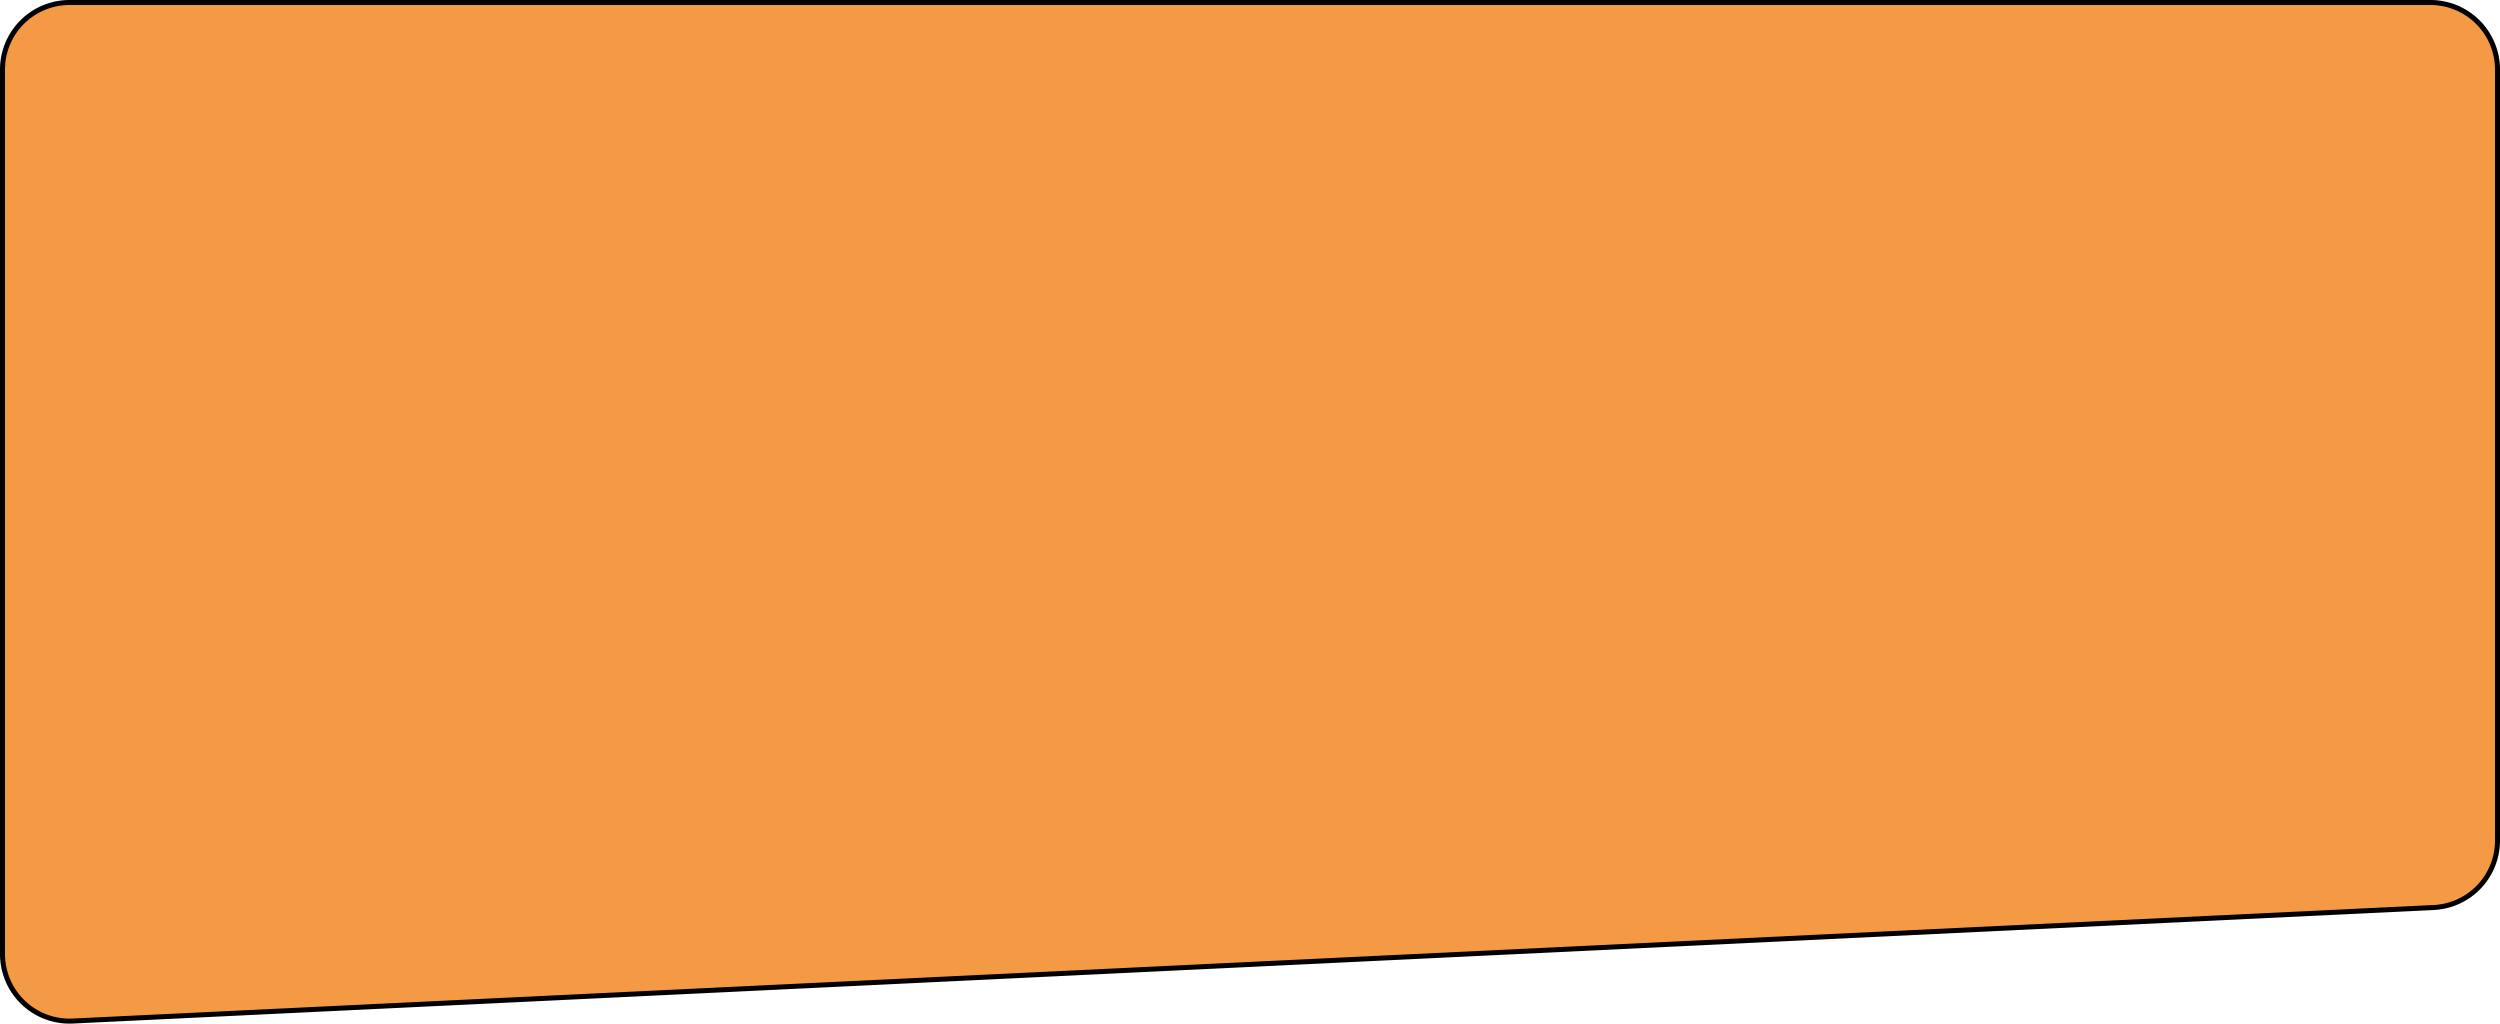
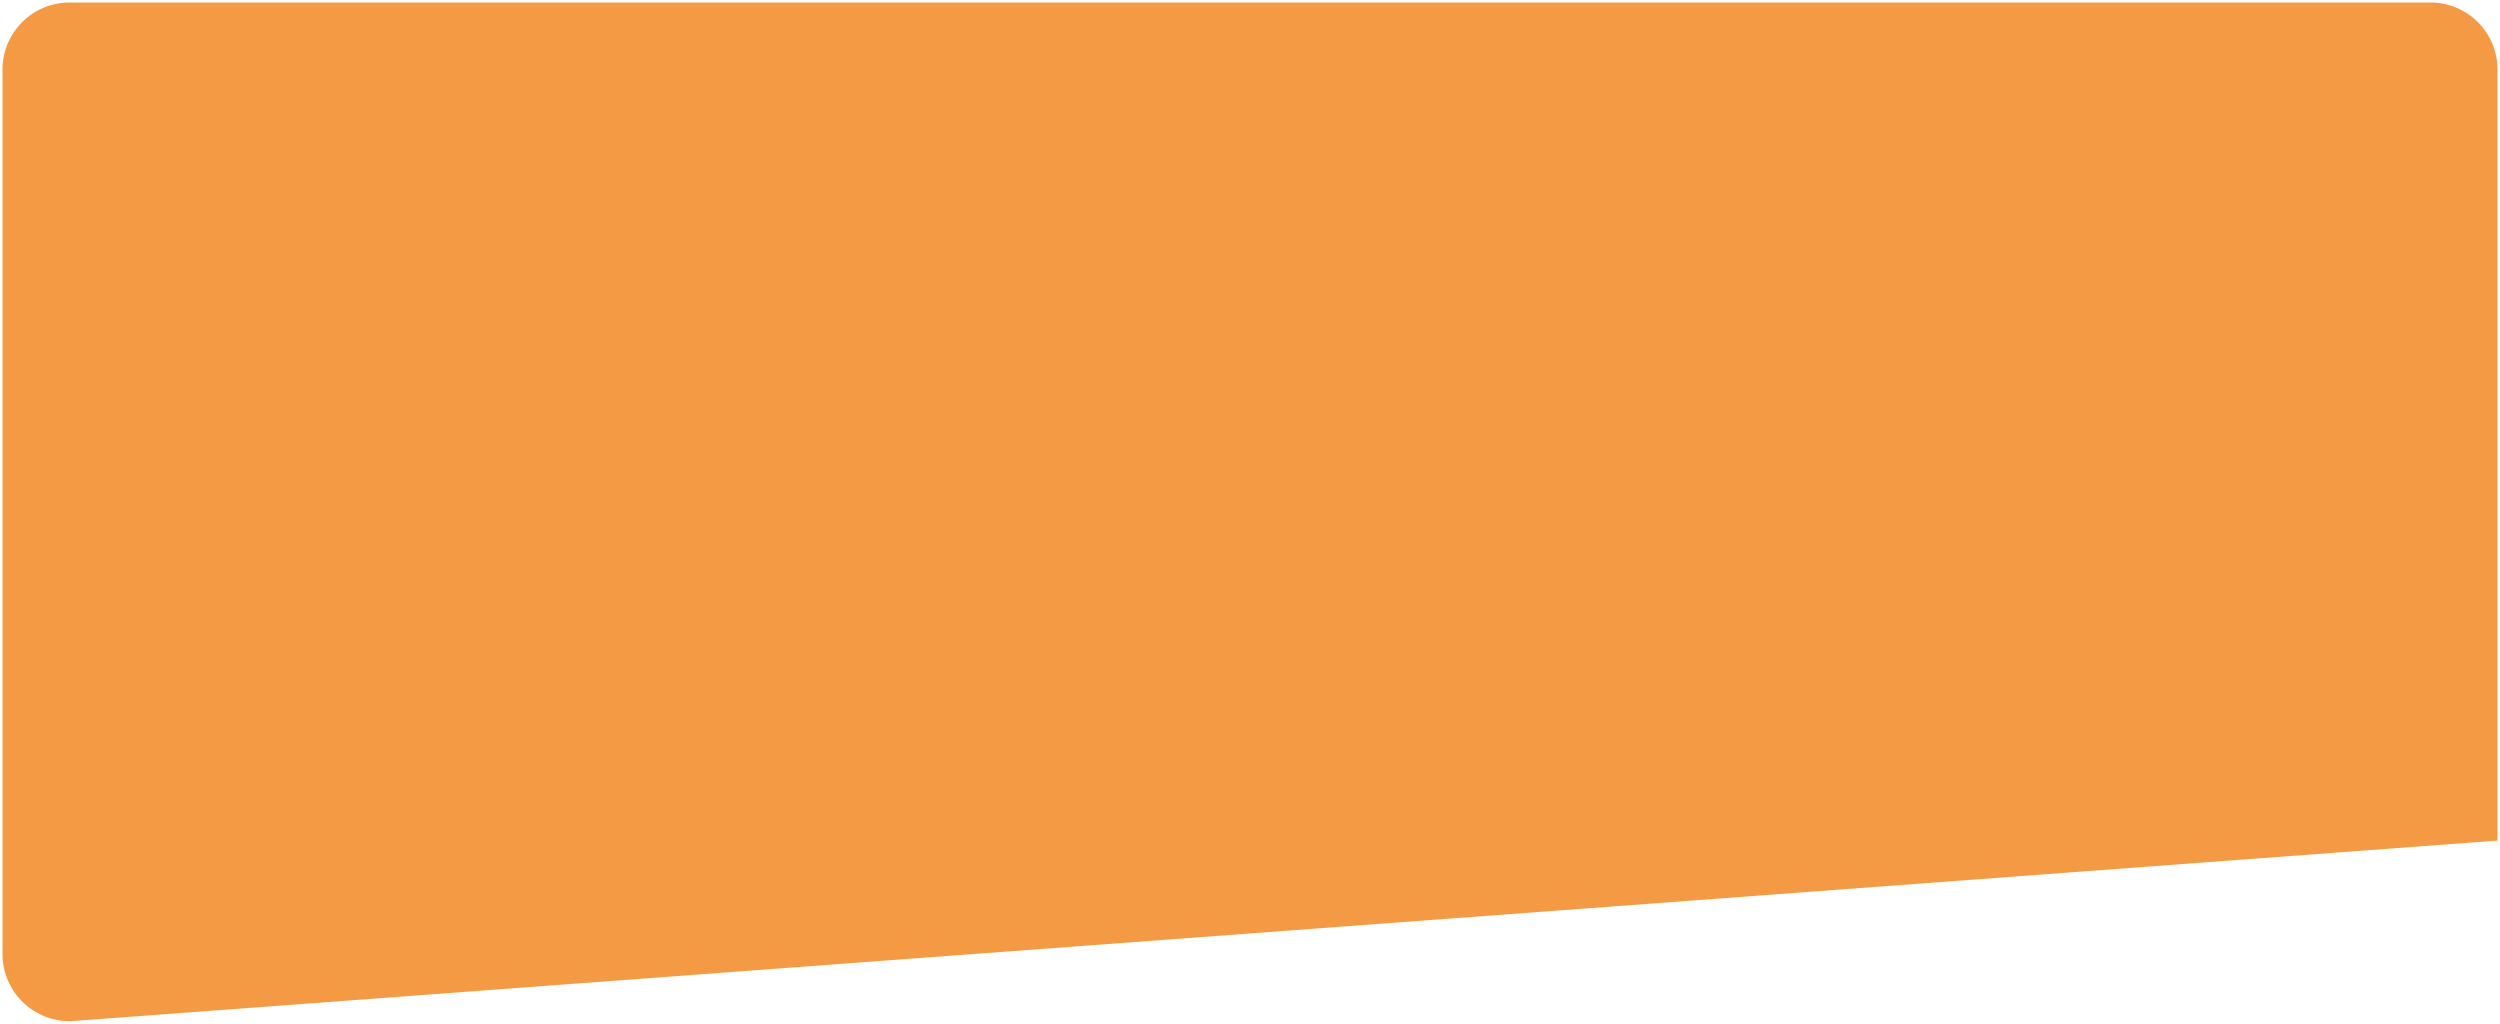
<svg xmlns="http://www.w3.org/2000/svg" width="499" height="204.317" viewBox="0 0 499 204.317">
  <g id="Сгруппировать_490" data-name="Сгруппировать 490" transform="translate(-5 -6)">
-     <path id="Контур_156" data-name="Контур 156" d="M18.864,209.817A13.386,13.386,0,0,1,5.5,196.439V19.878A13.392,13.392,0,0,1,18.877,6.5H490.122A13.393,13.393,0,0,1,503.5,19.878v153.9a13.363,13.363,0,0,1-12.735,13.362L19.52,209.8c-.219.011-.439.016-.656.016" fill="#f49a44" />
-     <path id="Контур_157" data-name="Контур 157" d="M490.123,7A12.891,12.891,0,0,1,503,19.877v153.9a12.863,12.863,0,0,1-12.258,12.863L19.5,209.3c-.211.01-.422.015-.631.015A12.886,12.886,0,0,1,6,196.439V19.877A12.892,12.892,0,0,1,18.878,7Zm0-1H18.878A13.877,13.877,0,0,0,5,19.877V196.439a13.877,13.877,0,0,0,13.865,13.878c.225,0,.452-.006.679-.017L490.79,187.635A13.876,13.876,0,0,0,504,173.774V19.877A13.877,13.877,0,0,0,490.123,6" />
+     <path id="Контур_156" data-name="Контур 156" d="M18.864,209.817A13.386,13.386,0,0,1,5.5,196.439V19.878A13.392,13.392,0,0,1,18.877,6.5H490.122A13.393,13.393,0,0,1,503.5,19.878v153.9L19.52,209.8c-.219.011-.439.016-.656.016" fill="#f49a44" />
  </g>
</svg>